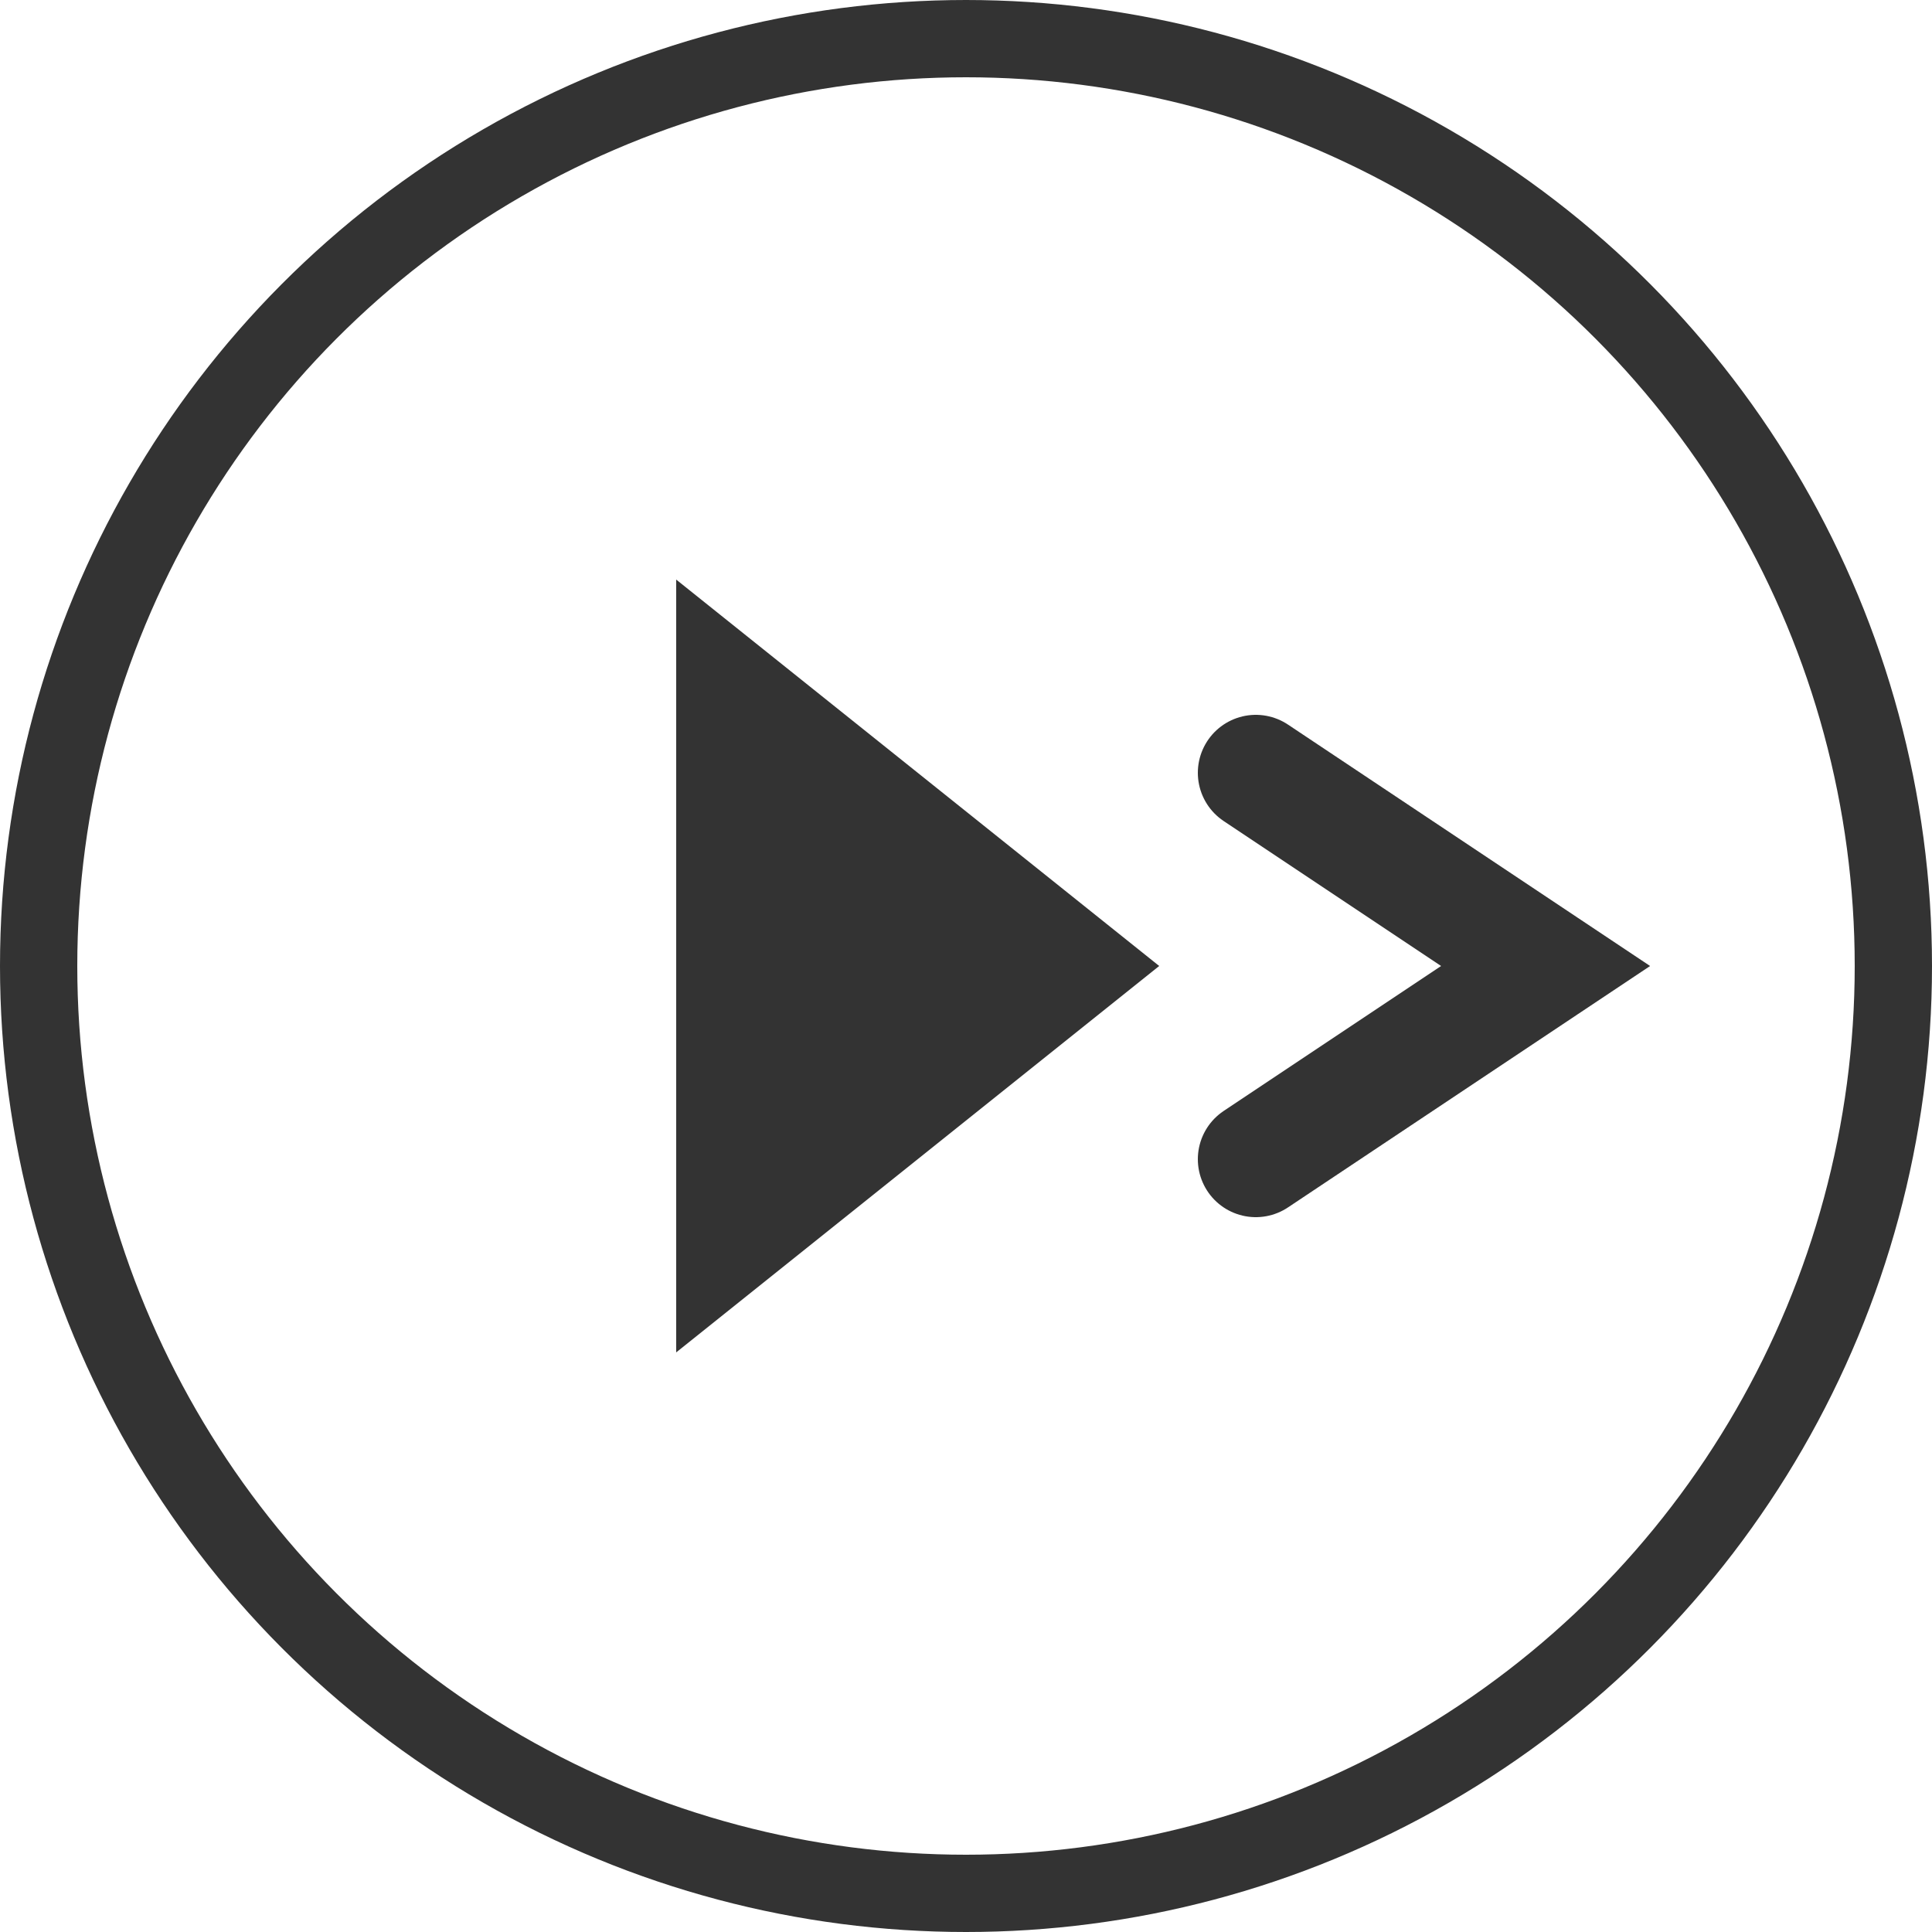
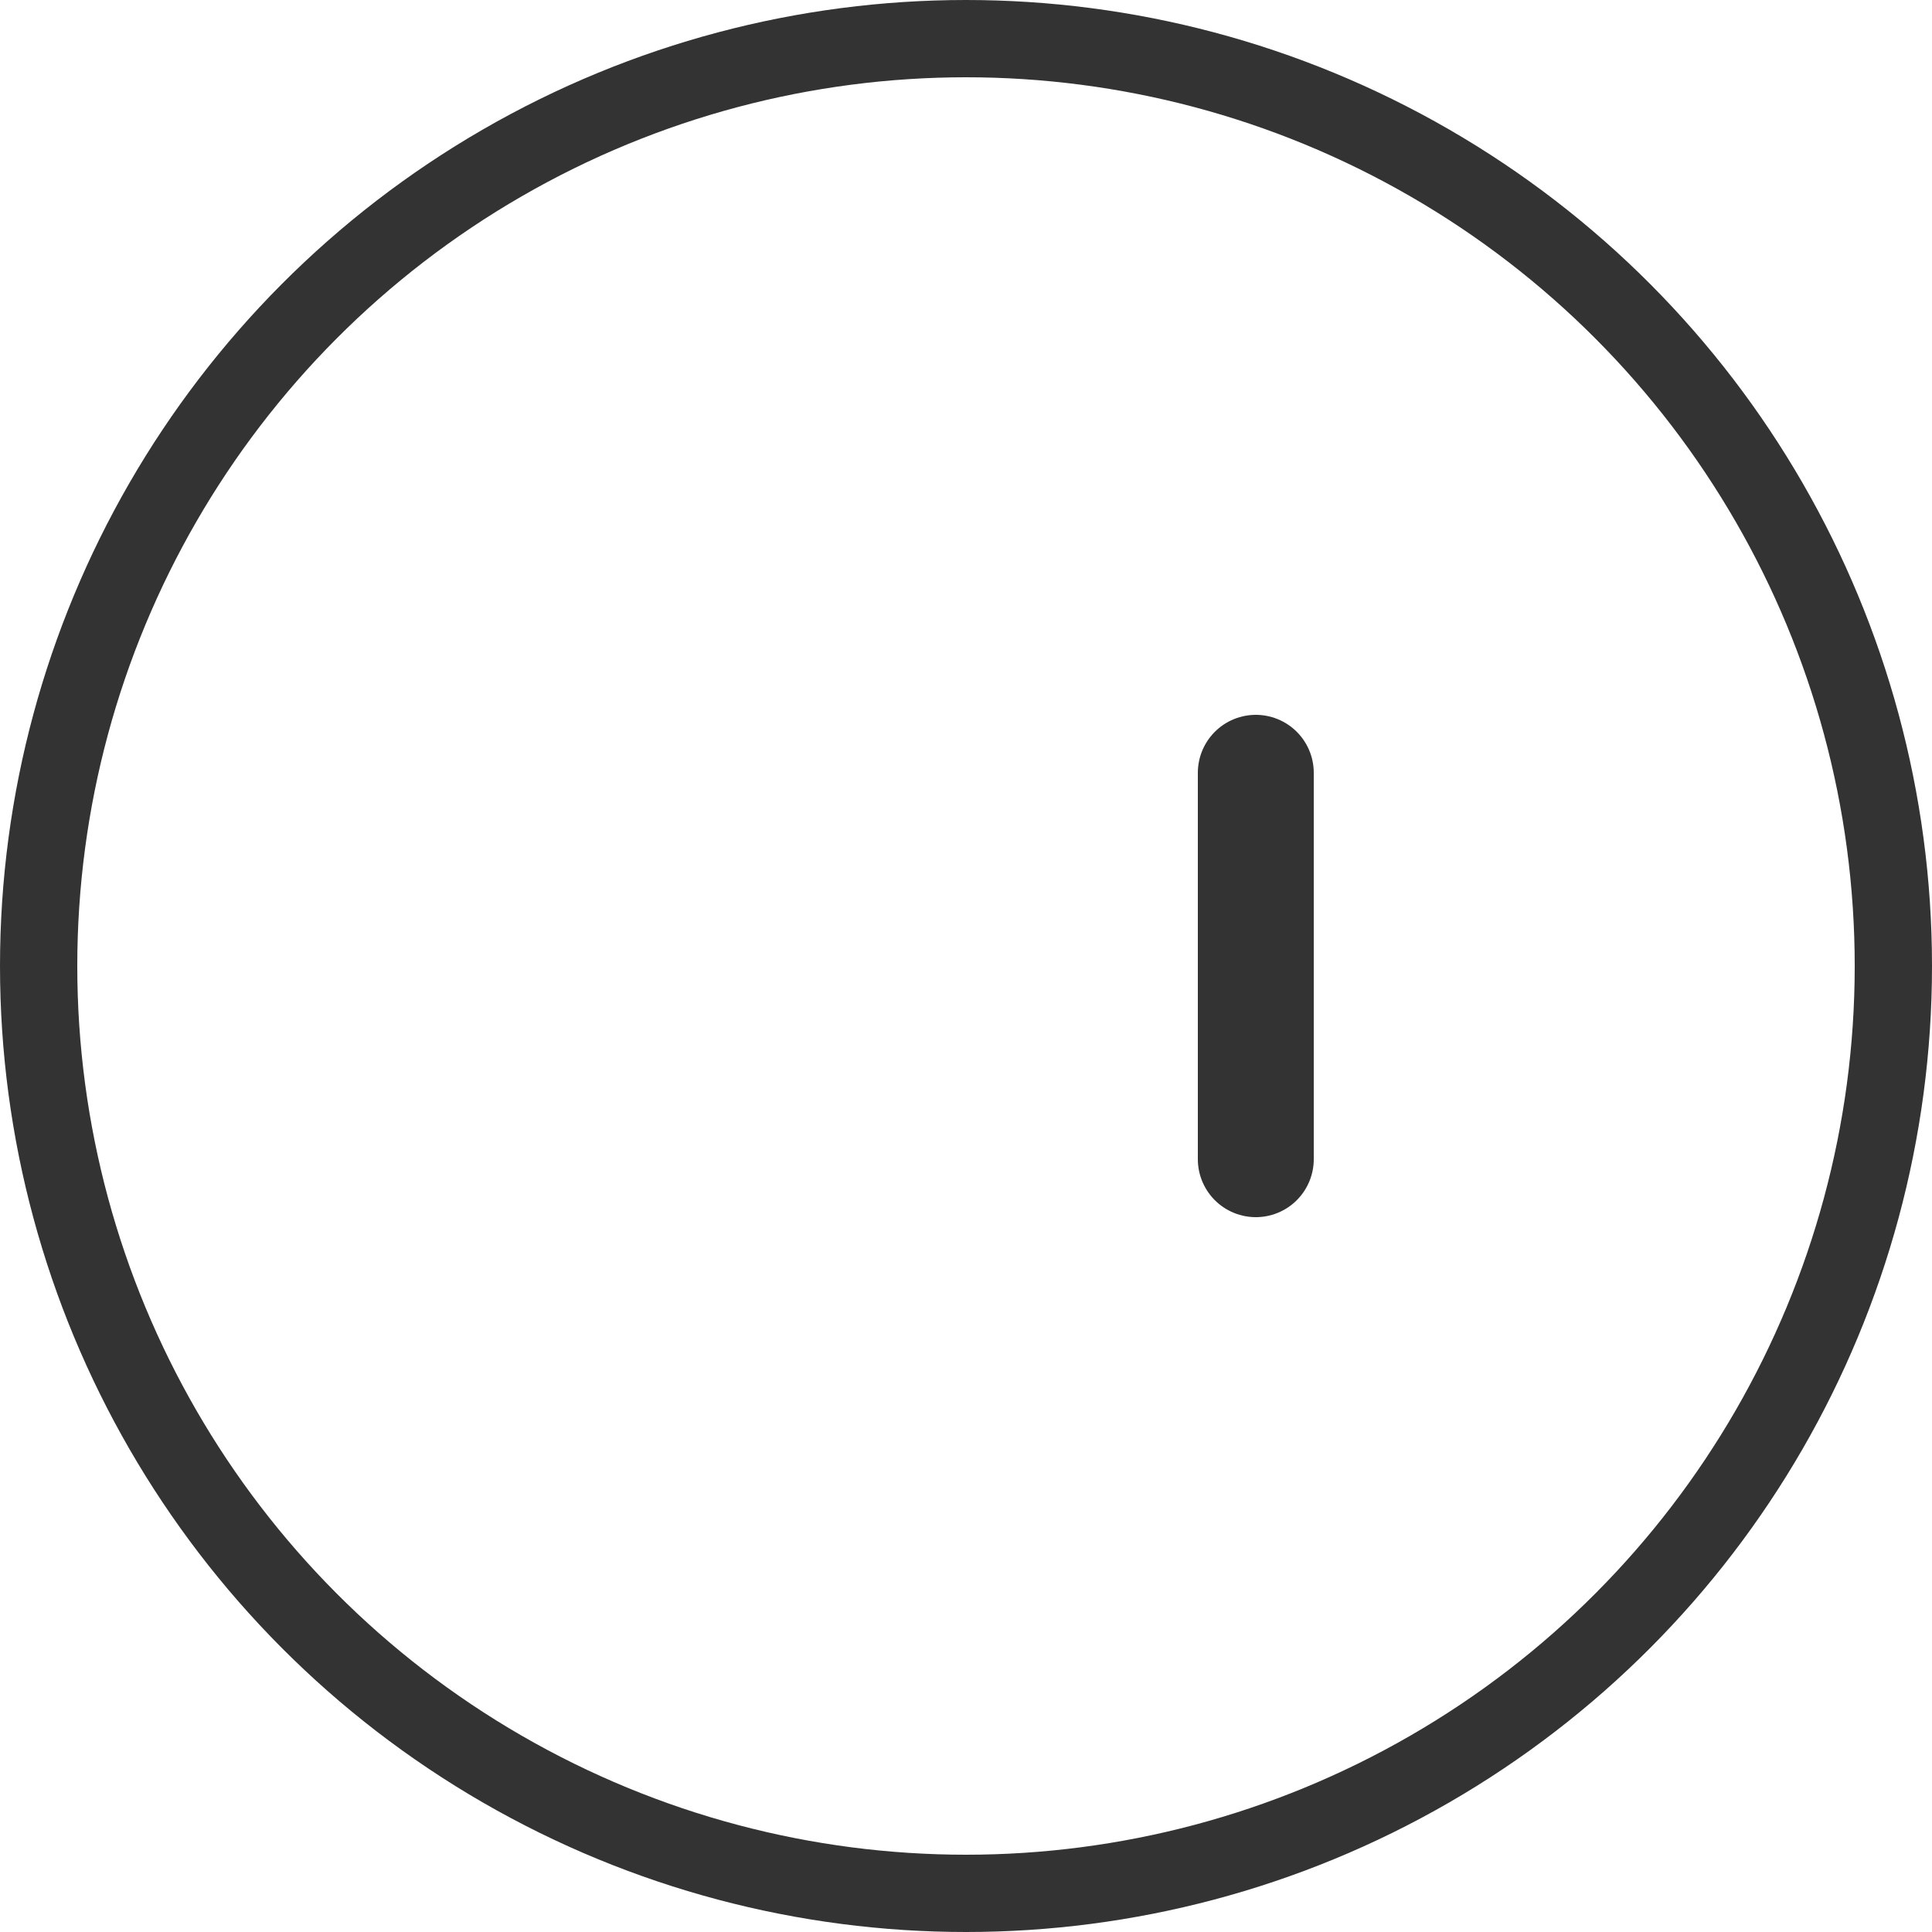
<svg xmlns="http://www.w3.org/2000/svg" width="100" height="100" viewBox="0 0 100 100">
  <circle cx="50" cy="50" r="48" fill="none" stroke="#333" stroke-width="4" />
-   <path d="M35 30 L35 70 L60 50 Z" fill="#333" />
-   <path d="M65 40 L80 50 L65 60" fill="none" stroke="#333" stroke-width="6" stroke-linecap="round" />
+   <path d="M65 40 L65 60" fill="none" stroke="#333" stroke-width="6" stroke-linecap="round" />
</svg>